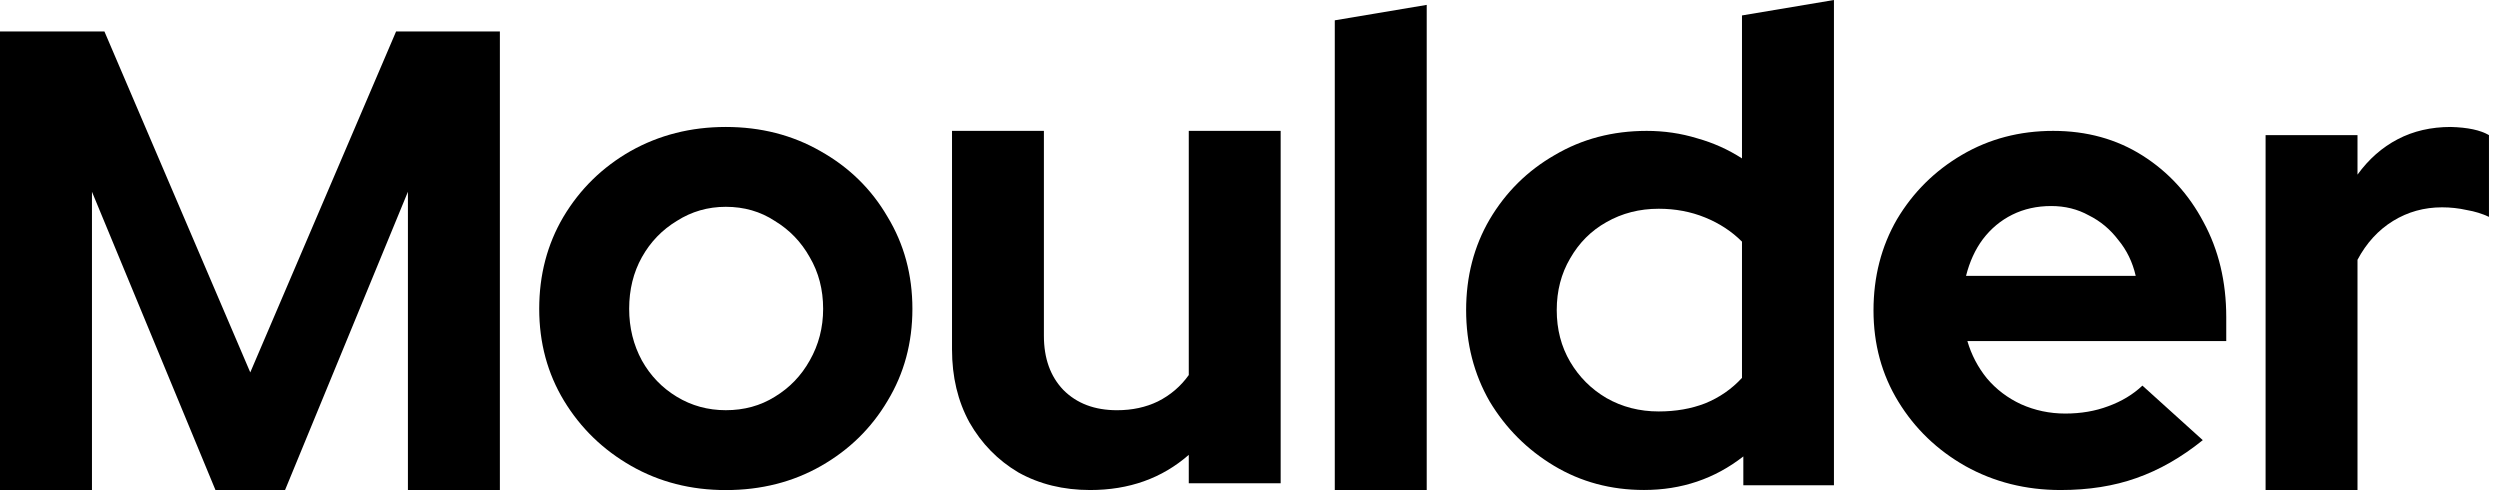
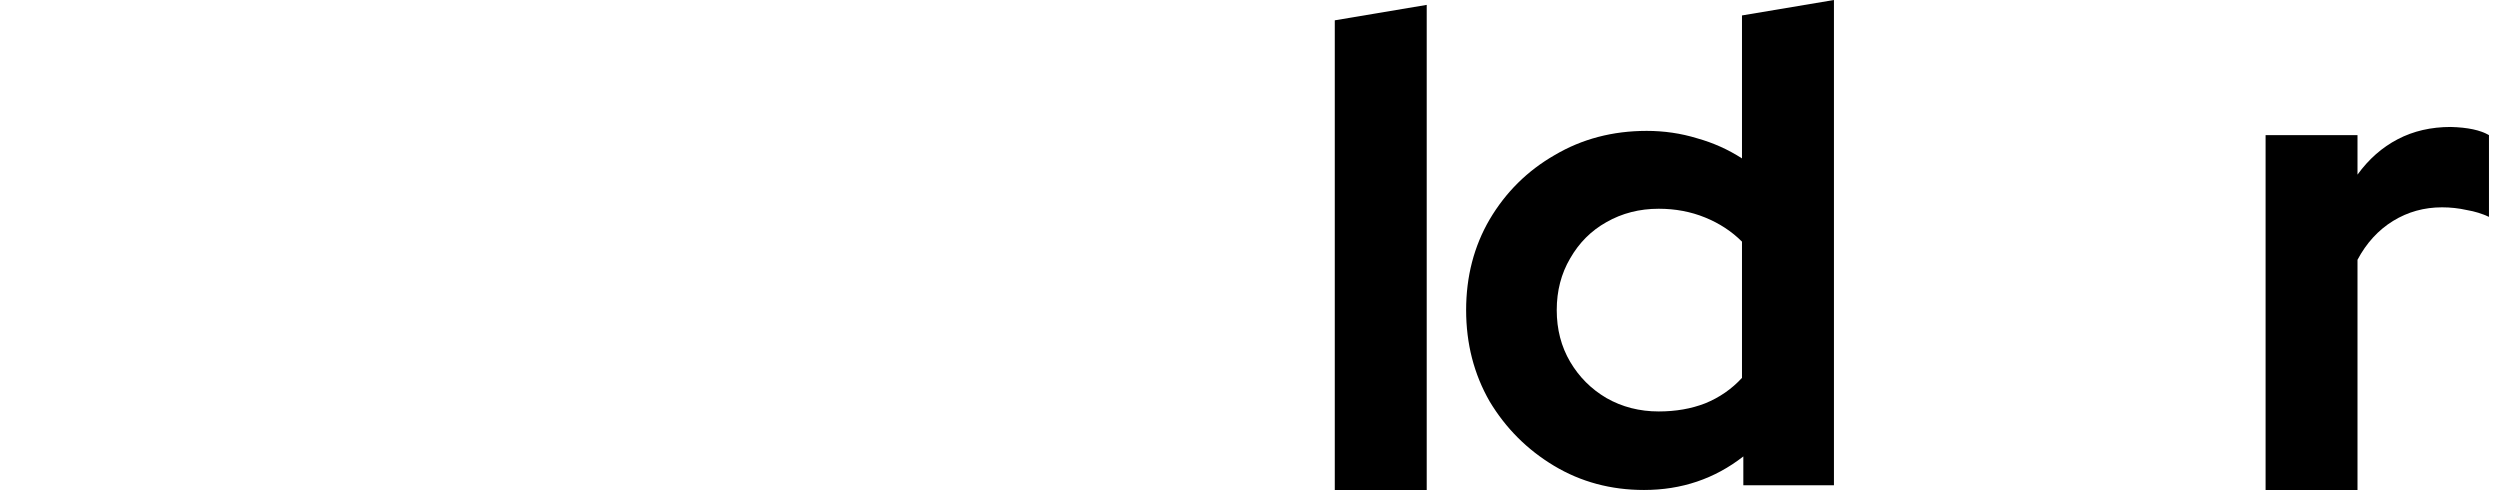
<svg xmlns="http://www.w3.org/2000/svg" width="102" height="20" viewBox="0 0 102 20" fill="none">
  <path d="M92.436 19.994V5.513H96.186V7.125C96.642 6.495 97.189 6.013 97.828 5.68C98.466 5.346 99.187 5.18 99.99 5.18C100.683 5.198 101.203 5.309 101.55 5.513V8.848C101.276 8.719 100.975 8.626 100.647 8.57C100.318 8.496 99.981 8.459 99.634 8.459C98.904 8.459 98.238 8.645 97.636 9.015C97.034 9.386 96.551 9.914 96.186 10.599V19.994H92.436Z" fill="black" />
-   <path d="M84.073 19.993C82.65 19.993 81.355 19.668 80.187 19.016C79.038 18.365 78.126 17.488 77.451 16.384C76.776 15.281 76.439 14.041 76.439 12.666C76.439 11.292 76.758 10.052 77.396 8.949C78.053 7.845 78.938 6.968 80.05 6.317C81.163 5.665 82.403 5.34 83.772 5.34C85.14 5.34 86.353 5.675 87.411 6.344C88.469 7.013 89.299 7.918 89.901 9.057C90.521 10.197 90.831 11.491 90.831 12.938V13.915H80.269C80.433 14.476 80.698 14.982 81.063 15.434C81.446 15.887 81.911 16.239 82.458 16.493C83.024 16.746 83.626 16.873 84.264 16.873C84.903 16.873 85.486 16.773 86.015 16.574C86.562 16.375 87.028 16.095 87.411 15.733L89.873 17.958C88.998 18.664 88.095 19.179 87.164 19.505C86.252 19.83 85.222 19.993 84.073 19.993ZM80.214 11.255H87.137C87.009 10.695 86.772 10.206 86.426 9.79C86.097 9.356 85.696 9.021 85.222 8.786C84.766 8.533 84.255 8.406 83.689 8.406C83.106 8.406 82.577 8.524 82.102 8.759C81.628 8.994 81.227 9.329 80.898 9.763C80.588 10.179 80.36 10.677 80.214 11.255Z" fill="black" />
  <path d="M67.075 19.991C65.724 19.991 64.501 19.662 63.405 19.005C62.31 18.348 61.434 17.472 60.776 16.376C60.137 15.262 59.818 14.021 59.818 12.652C59.818 11.283 60.137 10.05 60.776 8.955C61.434 7.841 62.319 6.965 63.433 6.326C64.546 5.669 65.797 5.34 67.184 5.34C67.896 5.34 68.581 5.44 69.238 5.641C69.895 5.824 70.507 6.098 71.073 6.463V0.63L74.825 0V19.799H71.128V18.622C69.959 19.535 68.608 19.991 67.075 19.991ZM67.677 16.787C68.371 16.787 69.001 16.677 69.567 16.458C70.151 16.221 70.653 15.874 71.073 15.418V9.859C70.653 9.439 70.151 9.11 69.567 8.873C68.983 8.635 68.353 8.517 67.677 8.517C66.892 8.517 66.18 8.699 65.541 9.064C64.921 9.411 64.428 9.904 64.062 10.543C63.697 11.164 63.515 11.867 63.515 12.652C63.515 13.437 63.697 14.14 64.062 14.761C64.428 15.381 64.921 15.874 65.541 16.239C66.18 16.604 66.892 16.787 67.677 16.787Z" fill="black" />
-   <path d="M54.459 19.998V0.829L58.21 0.199V19.998H54.459Z" fill="black" />
-   <path d="M44.479 19.993C43.384 19.993 42.408 19.754 41.551 19.276C40.712 18.779 40.046 18.098 39.553 17.234C39.079 16.369 38.842 15.376 38.842 14.253V5.34H42.591V13.701C42.591 14.621 42.855 15.357 43.384 15.909C43.932 16.461 44.661 16.737 45.574 16.737C46.194 16.737 46.75 16.617 47.243 16.378C47.754 16.121 48.173 15.762 48.502 15.302V5.34H52.251V19.717H48.502V18.558C47.407 19.515 46.066 19.993 44.479 19.993Z" fill="black" />
-   <path d="M29.613 19.995C28.189 19.995 26.902 19.666 25.752 19.009C24.602 18.352 23.689 17.466 23.013 16.353C22.338 15.239 22 13.989 22 12.601C22 11.213 22.329 9.963 22.986 8.849C23.661 7.717 24.574 6.823 25.724 6.166C26.893 5.508 28.189 5.18 29.613 5.18C31.037 5.18 32.324 5.508 33.474 6.166C34.643 6.823 35.556 7.717 36.213 8.849C36.888 9.963 37.226 11.213 37.226 12.601C37.226 13.989 36.888 15.239 36.213 16.353C35.556 17.466 34.652 18.352 33.502 19.009C32.352 19.666 31.055 19.995 29.613 19.995ZM29.613 16.736C30.361 16.736 31.028 16.553 31.612 16.188C32.215 15.823 32.689 15.33 33.036 14.71C33.401 14.071 33.584 13.368 33.584 12.601C33.584 11.816 33.401 11.113 33.036 10.492C32.689 9.872 32.215 9.379 31.612 9.014C31.028 8.63 30.361 8.438 29.613 8.438C28.883 8.438 28.216 8.63 27.614 9.014C27.011 9.379 26.537 9.872 26.19 10.492C25.843 11.113 25.67 11.816 25.67 12.601C25.67 13.368 25.843 14.071 26.19 14.71C26.537 15.33 27.011 15.823 27.614 16.188C28.216 16.553 28.883 16.736 29.613 16.736Z" fill="black" />
-   <path d="M20.395 1.285V19.991H16.643V7.824L11.631 19.991H8.79L3.752 7.824V19.991H0V1.285H4.261L10.211 15.194L16.16 1.285H20.395Z" fill="black" />
+   <path d="M54.459 19.998V0.829L58.21 0.199V19.998Z" fill="black" />
</svg>